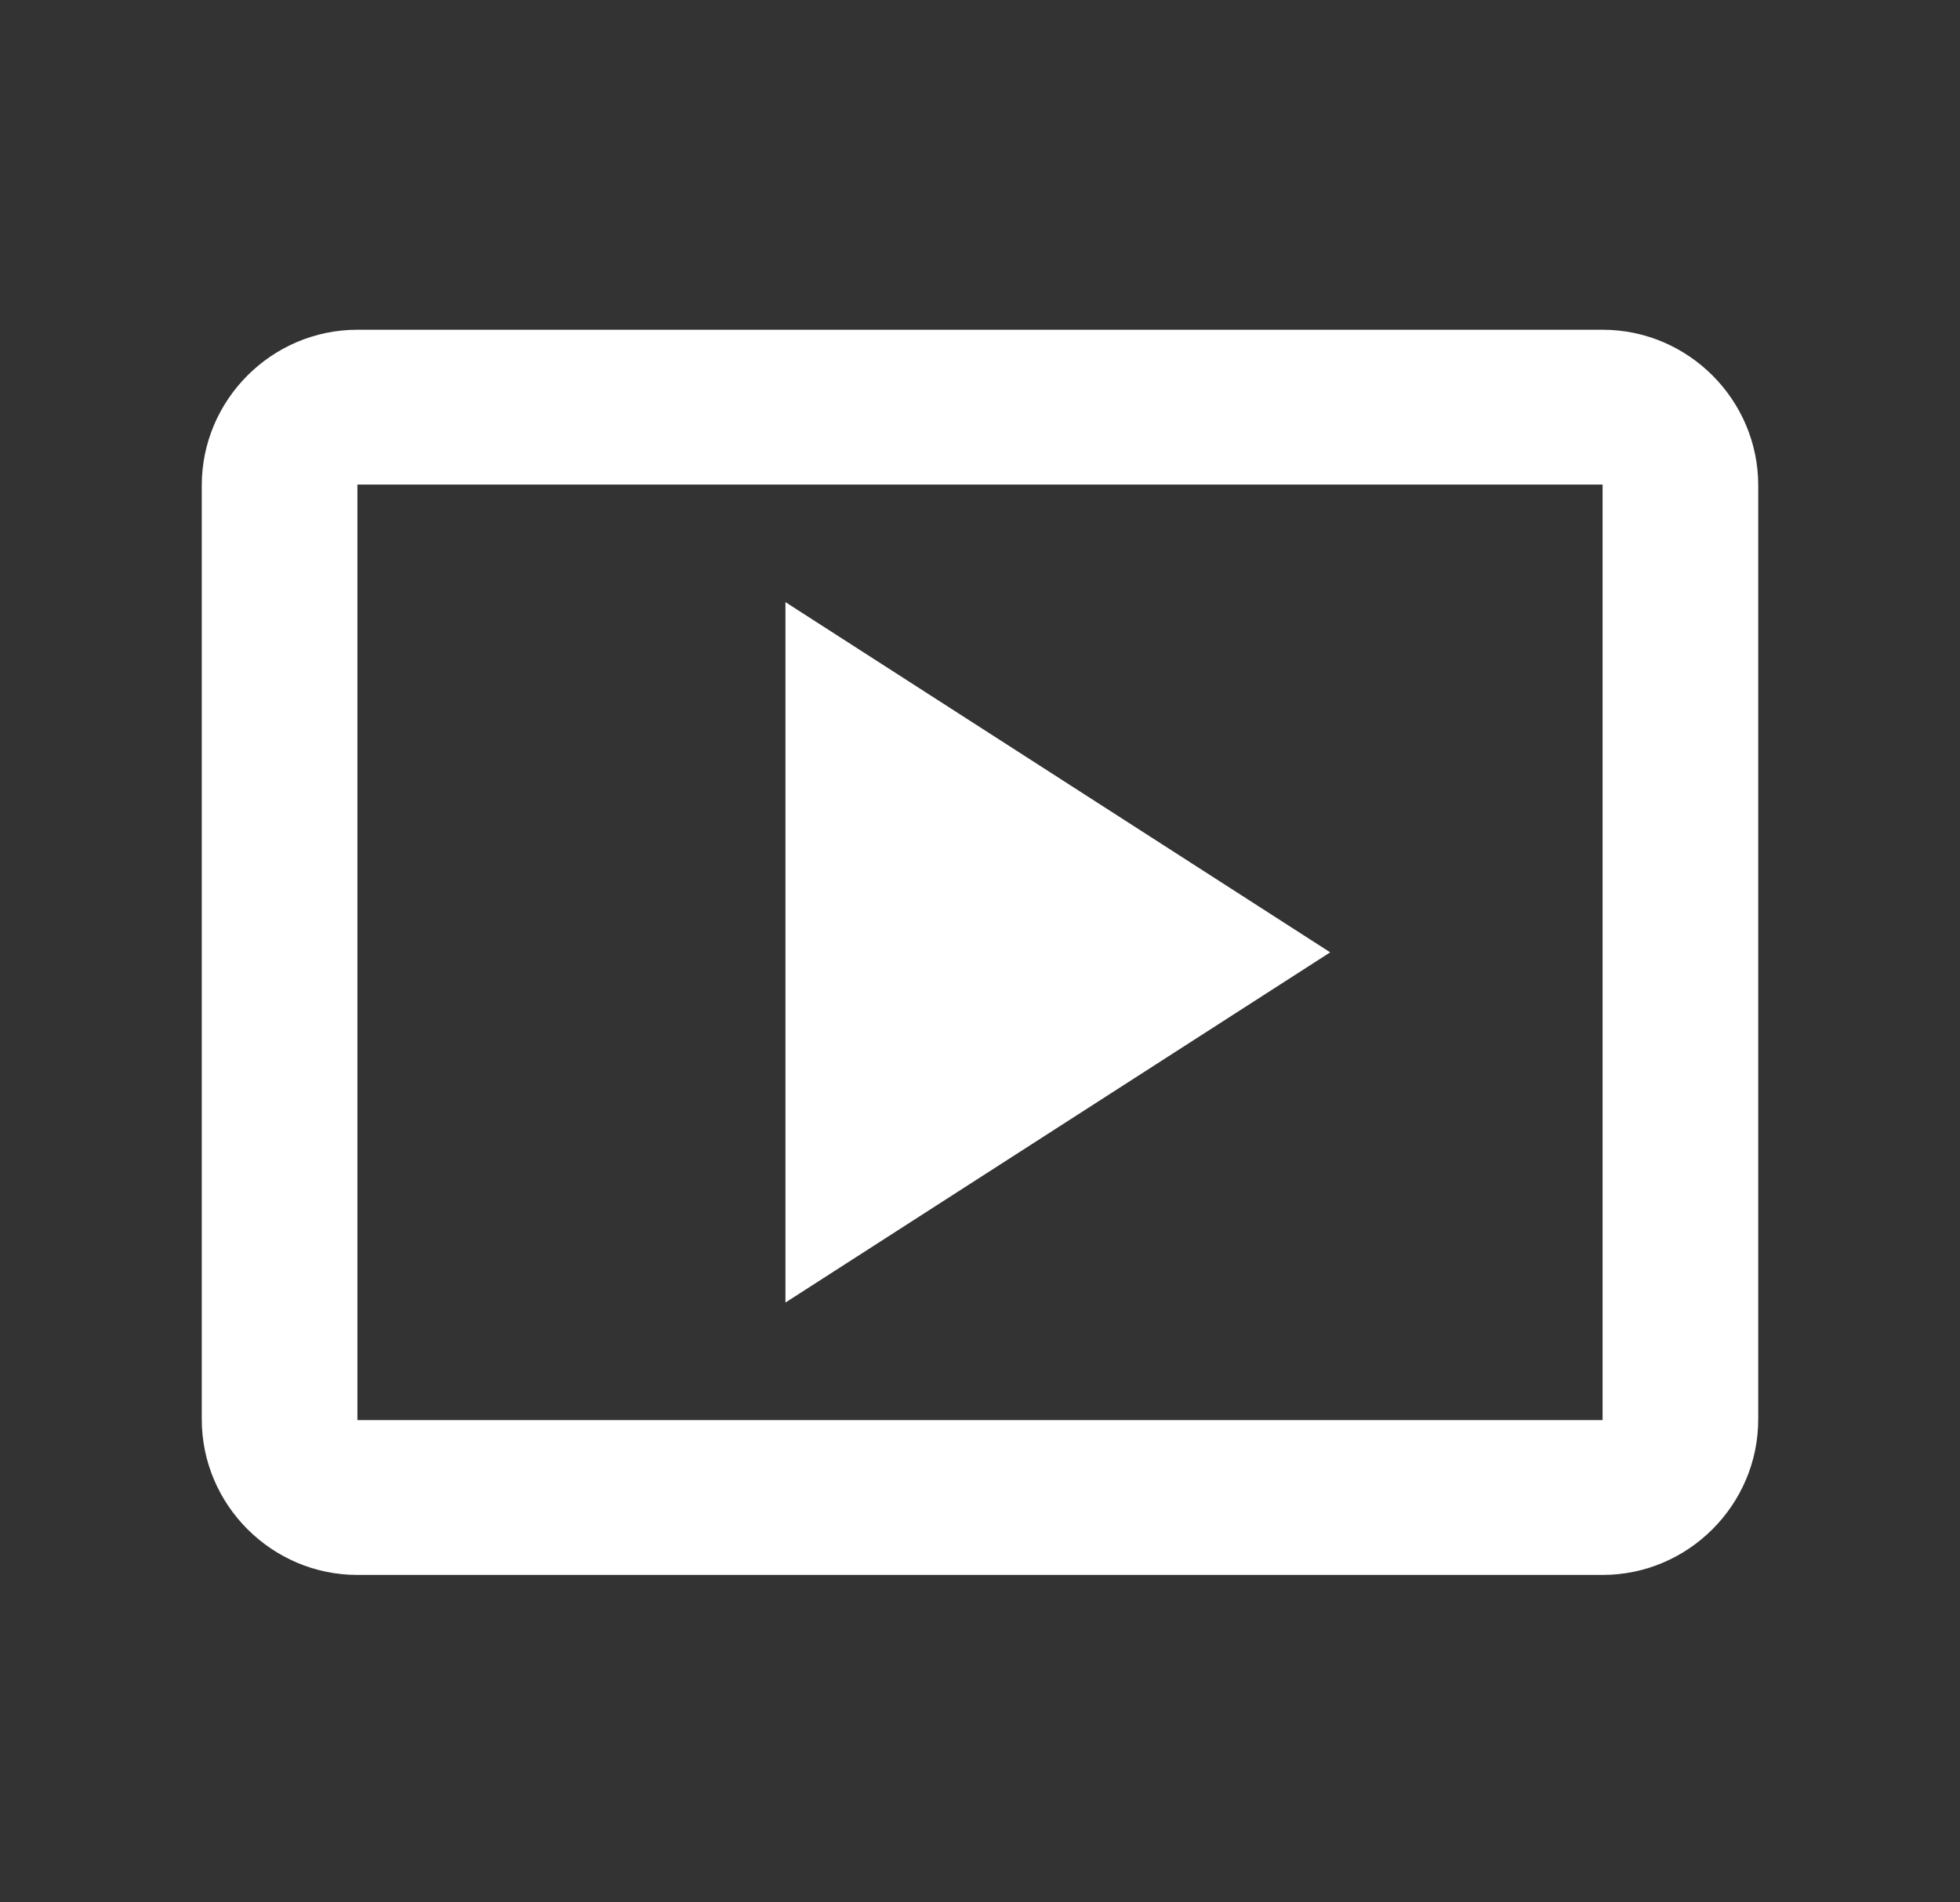
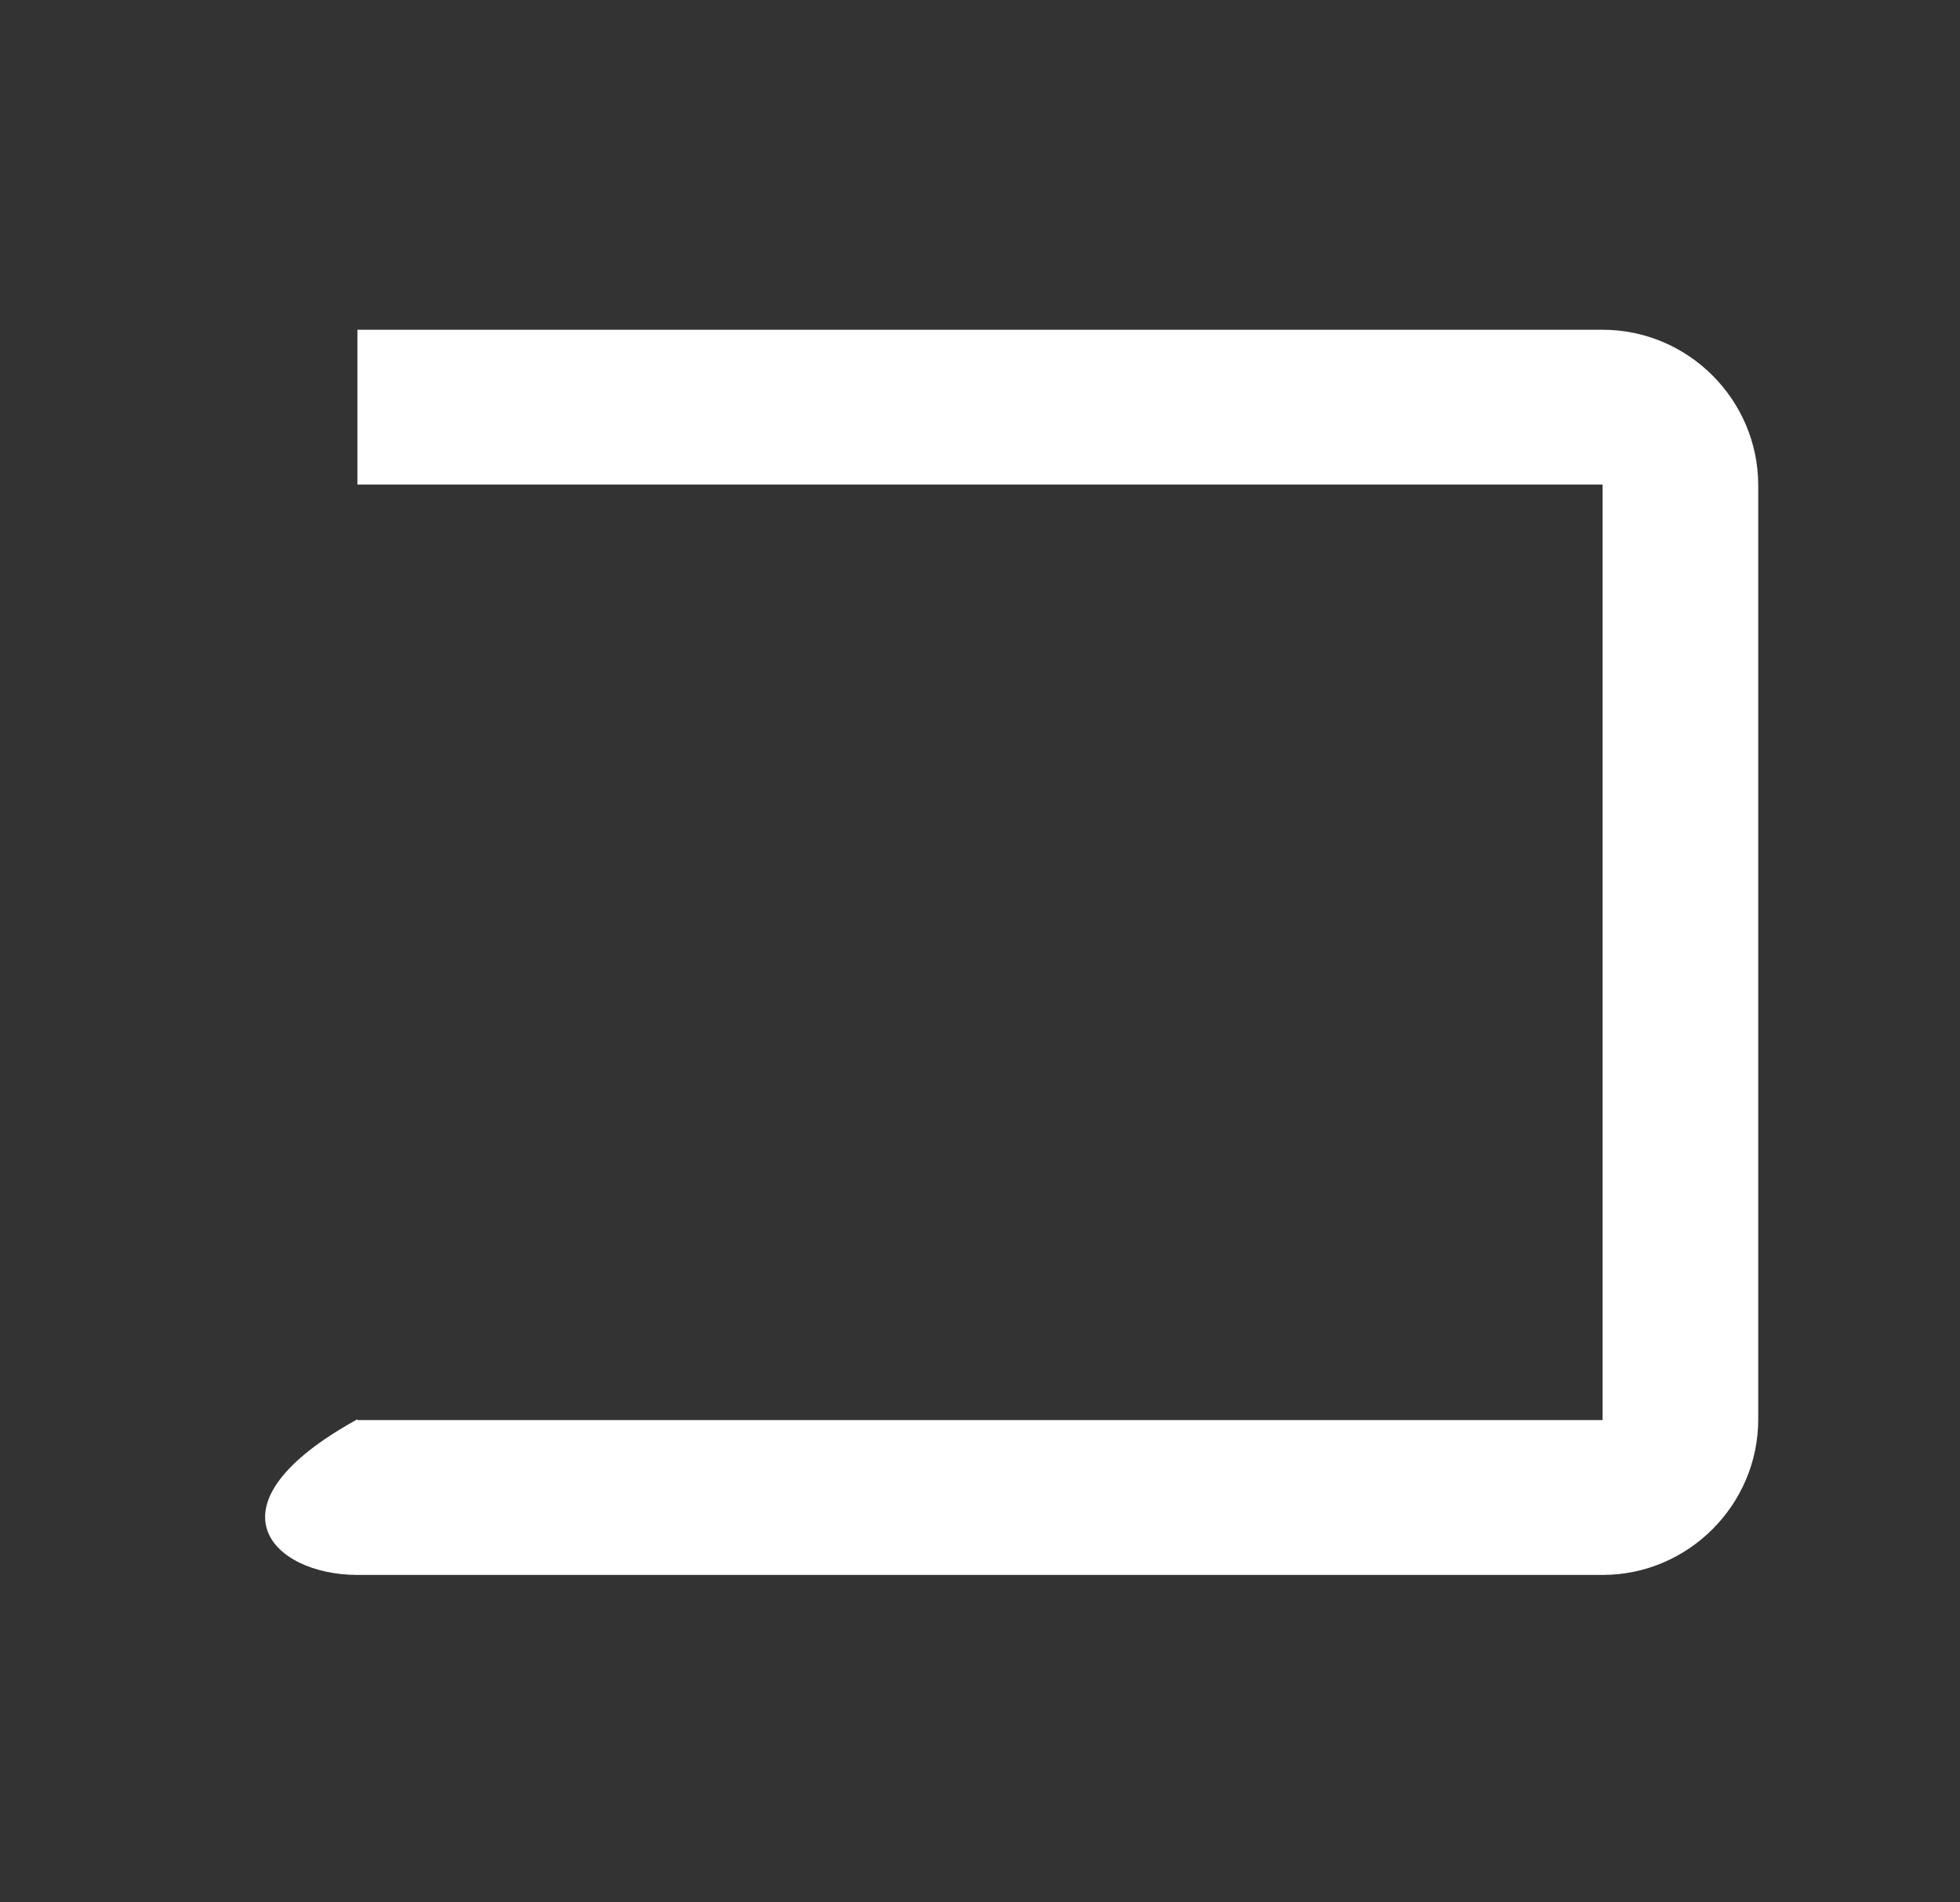
<svg xmlns="http://www.w3.org/2000/svg" width="34" height="33" viewBox="0 0 34 33" fill="none">
  <rect x="0" y="0" width="34" height="33" fill="#333333" stroke="none" />
-   <path d="M13.625 10.445V22.595L23.075 16.52L13.625 10.445Z" fill="white" />
-   <path d="M27.8 5.72H6.2C4.715 5.72 3.5 6.935 3.5 8.42V24.62C3.5 26.105 4.715 27.32 6.2 27.32H27.8C29.285 27.32 30.5 26.105 30.5 24.62V8.42C30.5 6.935 29.285 5.72 27.8 5.72ZM27.8 24.634H6.2V8.406H27.8V24.634Z" fill="white" />
+   <path d="M27.8 5.72H6.2V24.62C3.5 26.105 4.715 27.32 6.2 27.32H27.8C29.285 27.32 30.5 26.105 30.5 24.62V8.42C30.5 6.935 29.285 5.72 27.8 5.72ZM27.8 24.634H6.2V8.406H27.8V24.634Z" fill="white" />
</svg>